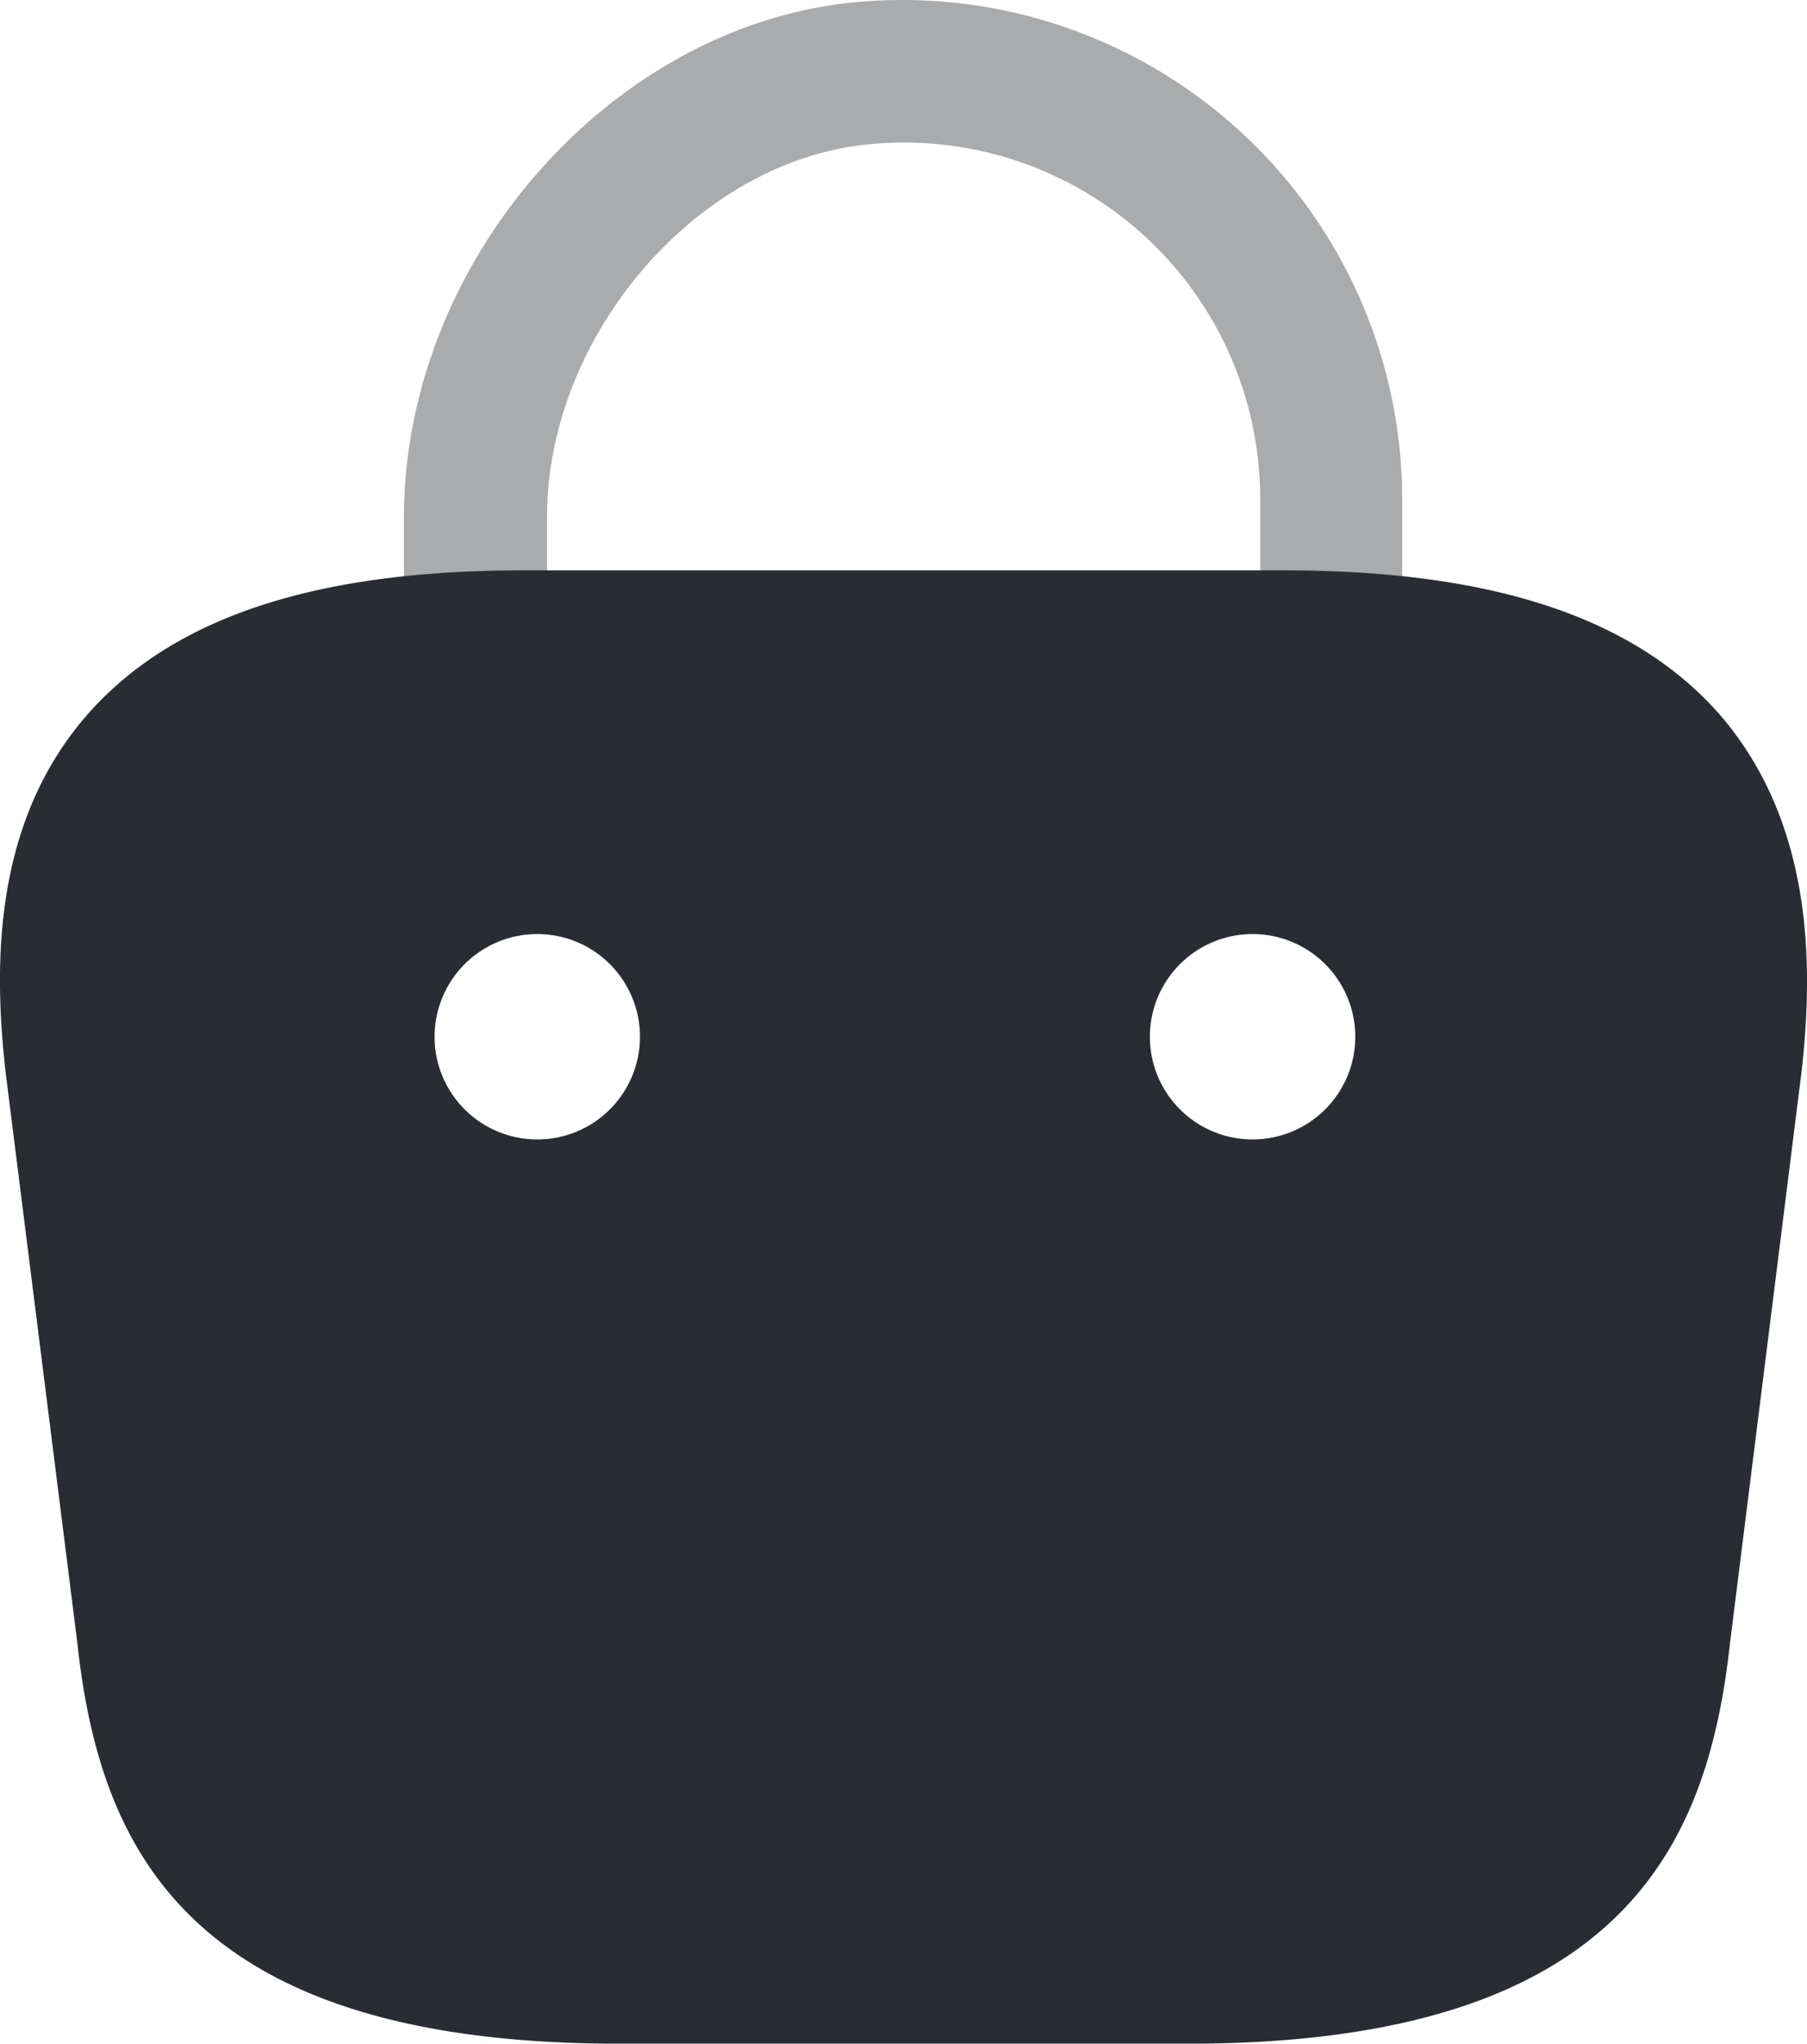
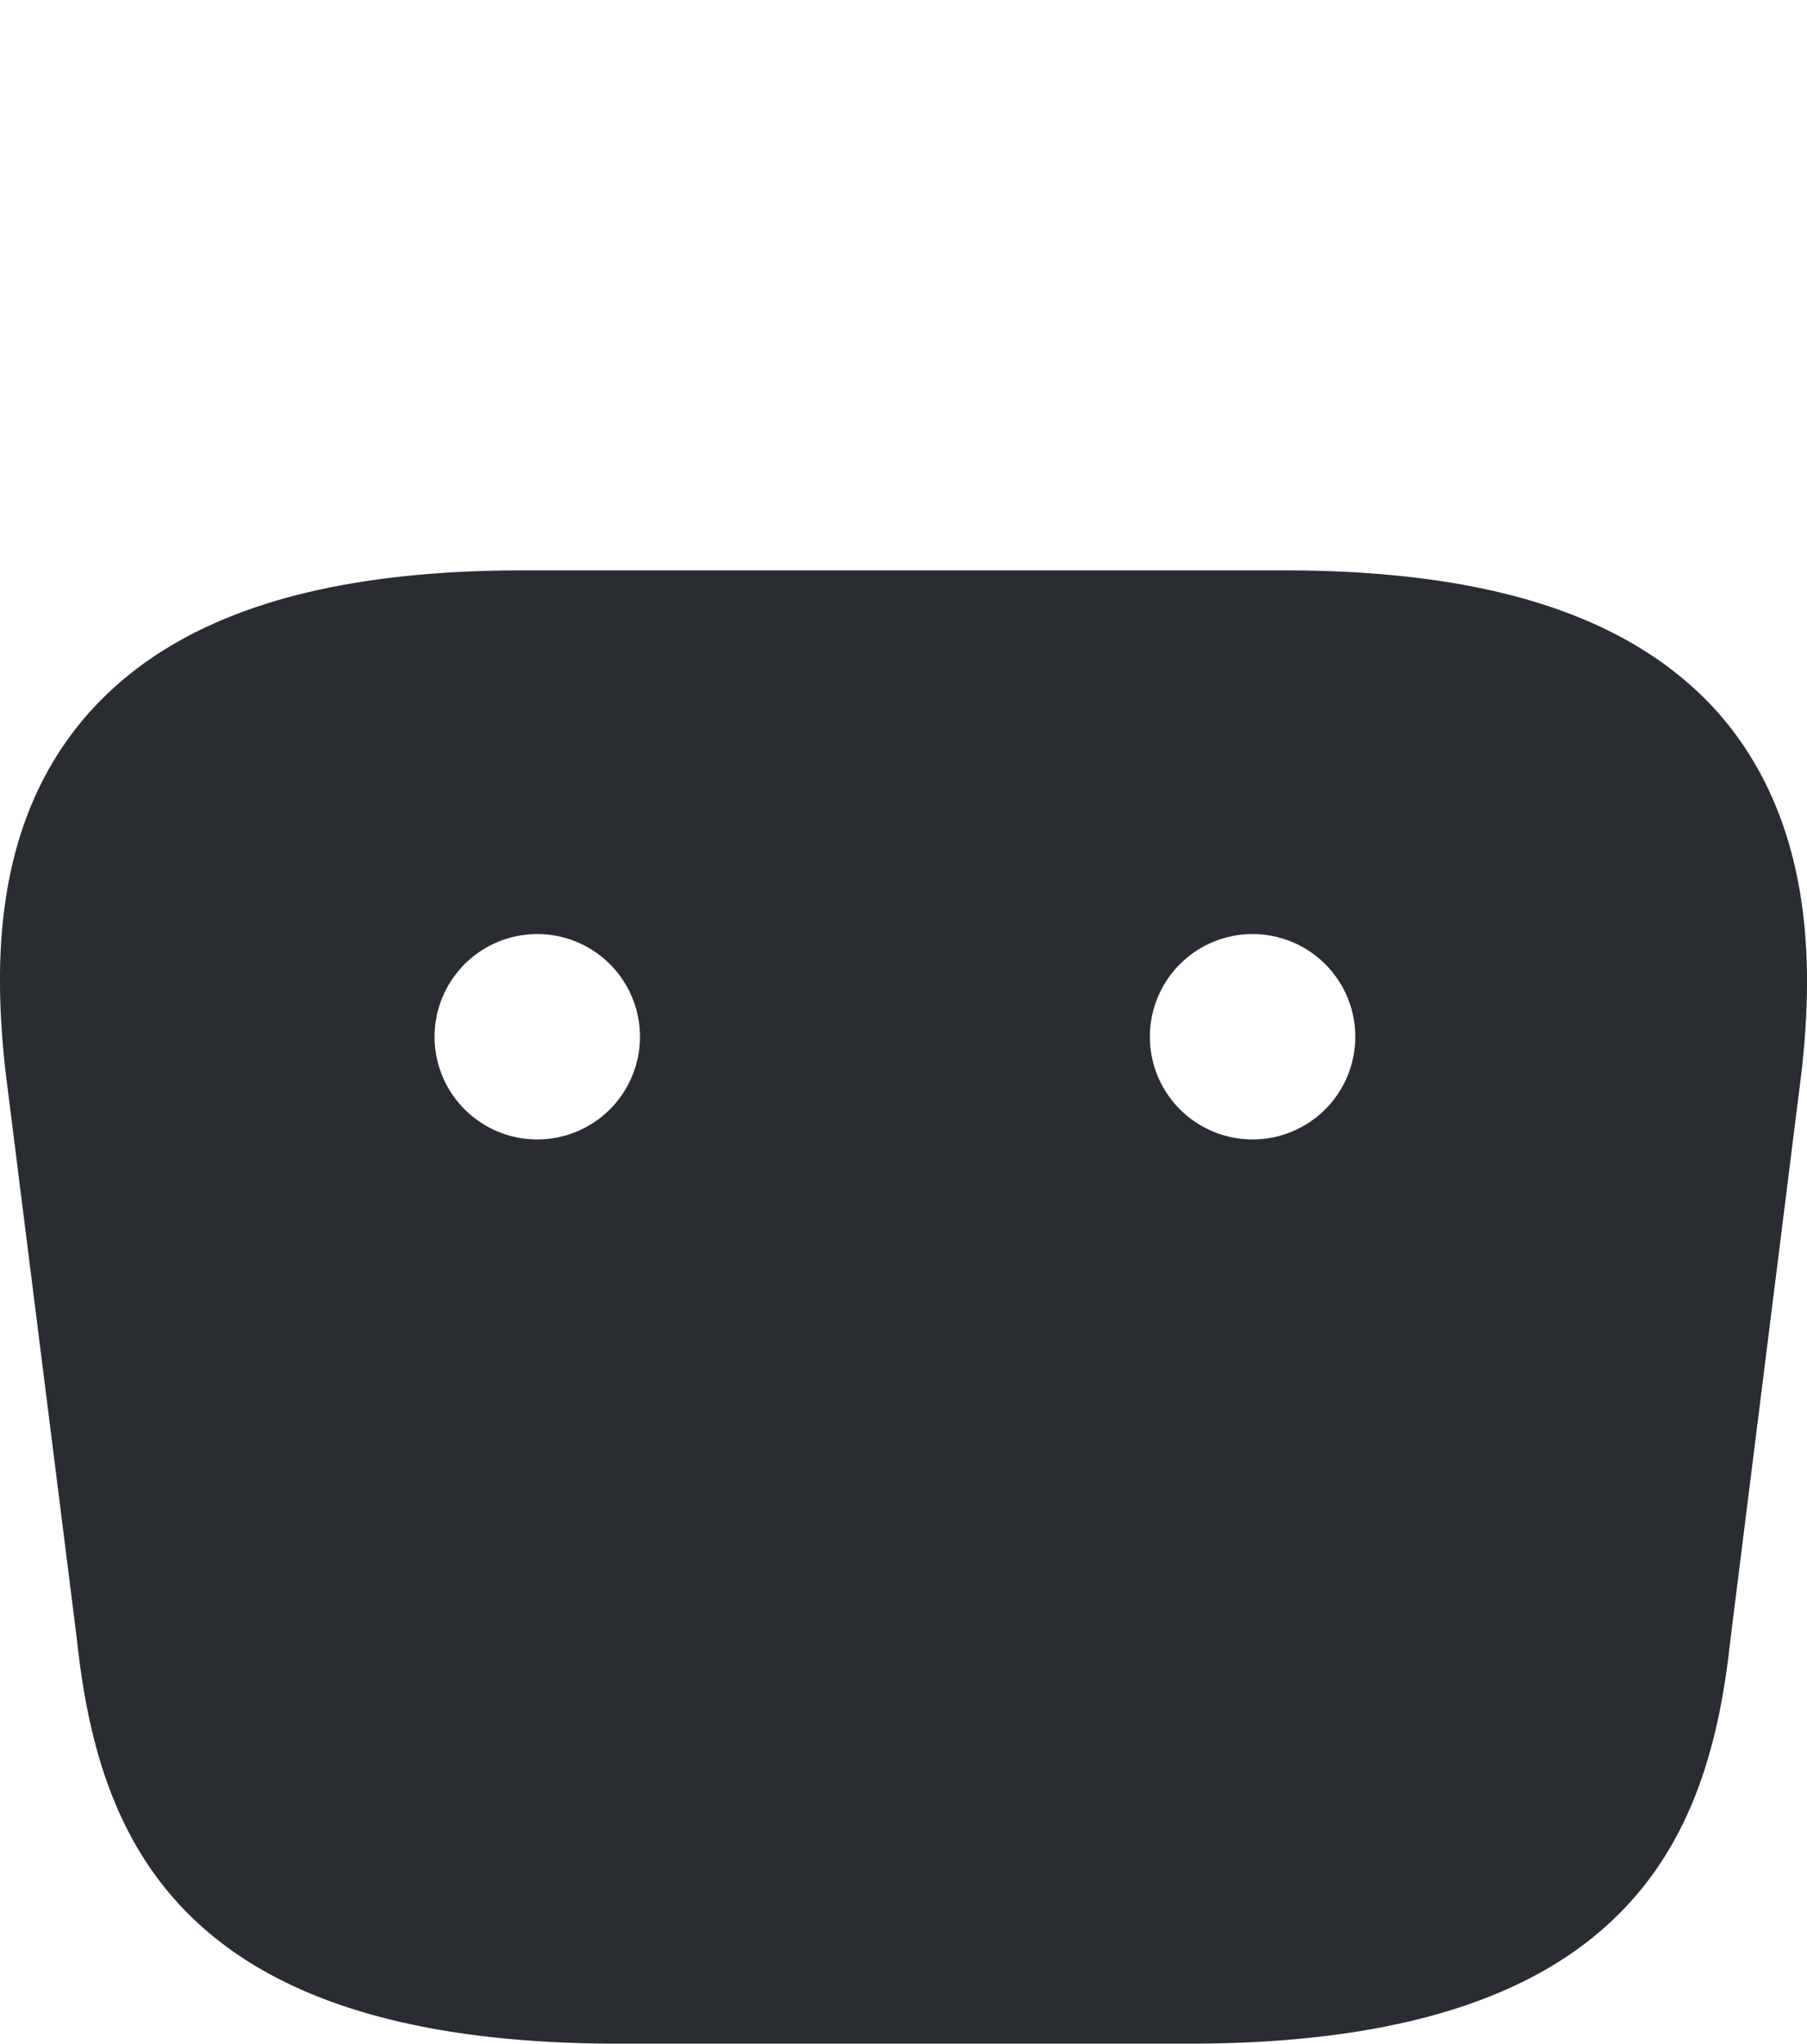
<svg xmlns="http://www.w3.org/2000/svg" width="70.733" height="80" viewBox="0 0 70.733 80">
  <g id="Group_1" data-name="Group 1" transform="translate(-10.522 -6.659)">
-     <path id="Path_1" data-name="Path 1" d="M60.016,34.1a2.782,2.782,0,0,1-2.8-2.8V26.186A13.939,13.939,0,0,0,41.9,12.307c-6.719.64-12.6,7.479-12.6,14.6v3.6a2.8,2.8,0,0,1-5.6,0v-3.6c0-10,8.079-19.238,17.638-20.158A19.56,19.56,0,0,1,62.775,26.186v5.119A2.774,2.774,0,0,1,60.016,34.1Z" transform="translate(2.634)" fill="#292d32" opacity="0.4" />
    <path id="Path_2" data-name="Path 2" d="M77.728,30.786c-3.36-3.72-8.879-5.519-16.958-5.519H31.013c-8.079,0-13.6,1.8-16.958,5.519-3.88,4.319-3.76,10.079-3.32,14.078l2.8,22.277c.84,7.8,4,15.8,21.2,15.8H57.05c17.2,0,20.358-8,21.2-15.758l2.8-22.357C81.487,40.865,81.567,35.106,77.728,30.786ZM31.573,47.544h-.04a4.02,4.02,0,1,1,.04,0Zm28,0h-.04a4.02,4.02,0,1,1,.04,0Z" transform="translate(0 3.719)" fill="#292d32" />
  </g>
</svg>